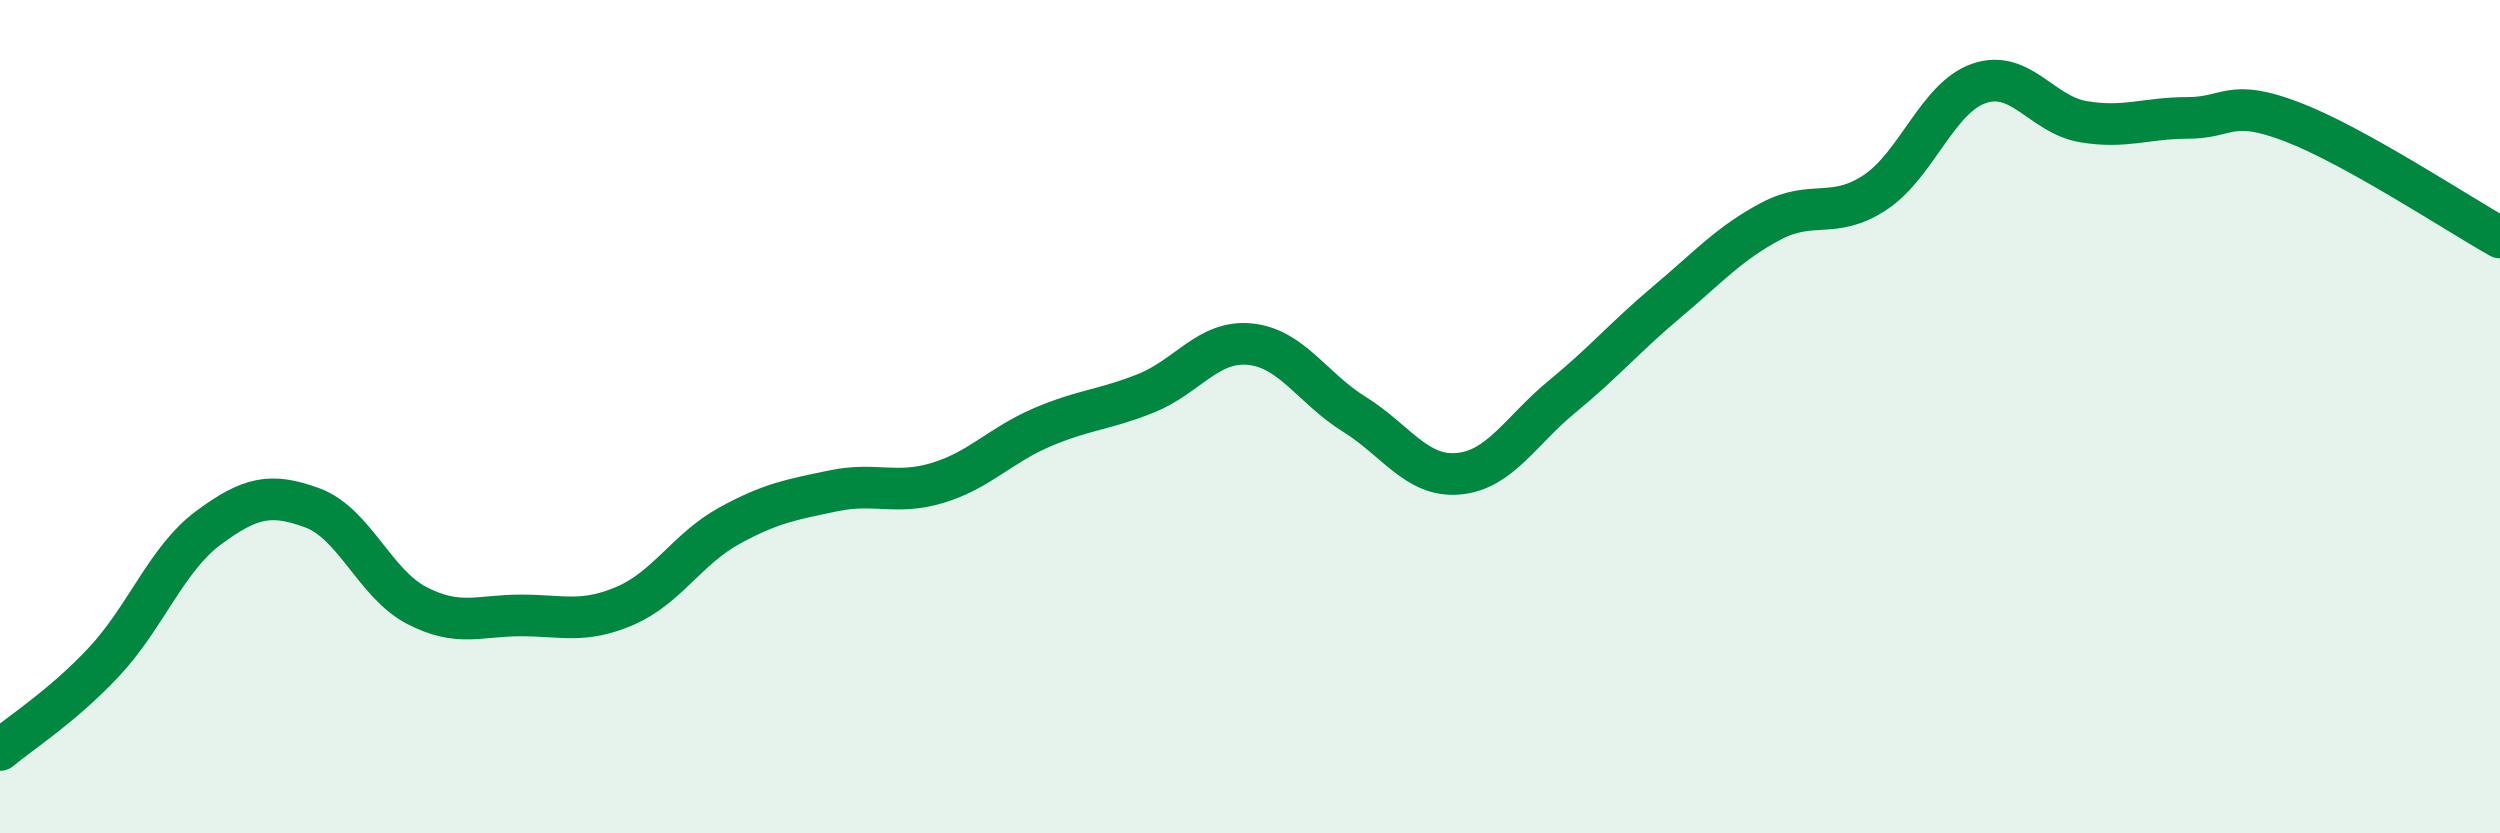
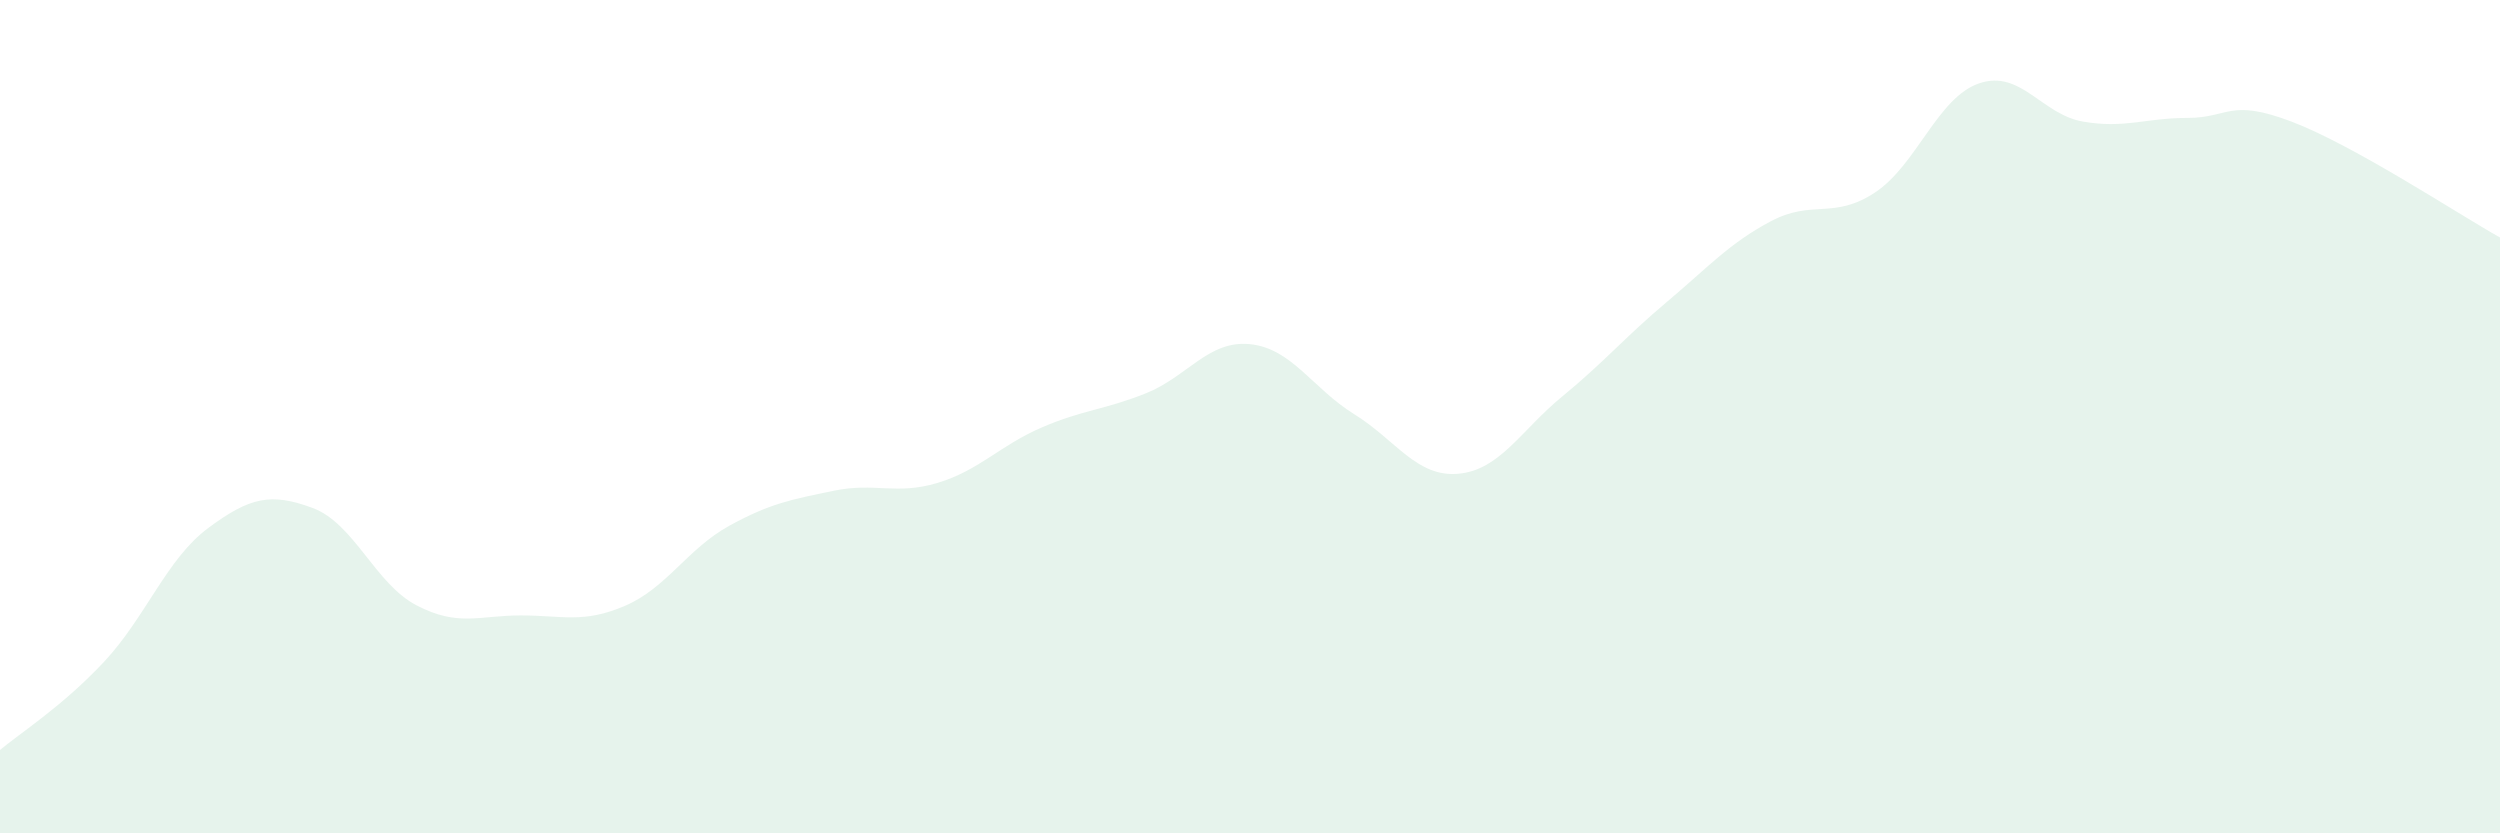
<svg xmlns="http://www.w3.org/2000/svg" width="60" height="20" viewBox="0 0 60 20">
  <path d="M 0,18 C 0.5,17.58 1.5,16.95 2.5,15.88 C 3.5,14.81 4,13.41 5,12.67 C 6,11.93 6.5,11.82 7.5,12.19 C 8.5,12.56 9,14.01 10,14.53 C 11,15.05 11.5,14.77 12.5,14.77 C 13.5,14.77 14,14.97 15,14.54 C 16,14.11 16.5,13.17 17.5,12.62 C 18.5,12.07 19,11.99 20,11.78 C 21,11.57 21.5,11.89 22.5,11.59 C 23.5,11.29 24,10.69 25,10.26 C 26,9.83 26.5,9.84 27.5,9.44 C 28.5,9.04 29,8.16 30,8.26 C 31,8.36 31.5,9.32 32.5,9.94 C 33.5,10.56 34,11.46 35,11.37 C 36,11.28 36.5,10.33 37.5,9.51 C 38.5,8.69 39,8.09 40,7.25 C 41,6.41 41.5,5.84 42.5,5.31 C 43.5,4.78 44,5.28 45,4.62 C 46,3.96 46.5,2.34 47.5,2 C 48.5,1.66 49,2.75 50,2.92 C 51,3.09 51.5,2.83 52.5,2.83 C 53.5,2.83 53.5,2.35 55,2.92 C 56.5,3.49 59,5.14 60,5.7L60 20L0 20Z" fill="#008740" opacity="0.1" stroke-linecap="round" stroke-linejoin="round" />
-   <path d="M 0,18 C 0.5,17.58 1.5,16.95 2.5,15.88 C 3.5,14.81 4,13.41 5,12.67 C 6,11.93 6.5,11.82 7.5,12.19 C 8.5,12.56 9,14.01 10,14.53 C 11,15.05 11.5,14.77 12.5,14.77 C 13.5,14.77 14,14.97 15,14.54 C 16,14.11 16.5,13.17 17.5,12.62 C 18.5,12.07 19,11.99 20,11.78 C 21,11.57 21.5,11.89 22.5,11.59 C 23.5,11.29 24,10.69 25,10.26 C 26,9.83 26.5,9.84 27.5,9.44 C 28.5,9.04 29,8.16 30,8.26 C 31,8.36 31.5,9.32 32.5,9.94 C 33.5,10.56 34,11.46 35,11.37 C 36,11.28 36.5,10.33 37.5,9.51 C 38.5,8.69 39,8.09 40,7.25 C 41,6.41 41.5,5.84 42.5,5.31 C 43.5,4.78 44,5.28 45,4.62 C 46,3.96 46.5,2.34 47.5,2 C 48.5,1.66 49,2.75 50,2.92 C 51,3.09 51.5,2.83 52.5,2.83 C 53.5,2.83 53.5,2.35 55,2.92 C 56.5,3.49 59,5.14 60,5.7" stroke="#008740" stroke-width="1" fill="none" stroke-linecap="round" stroke-linejoin="round" />
</svg>